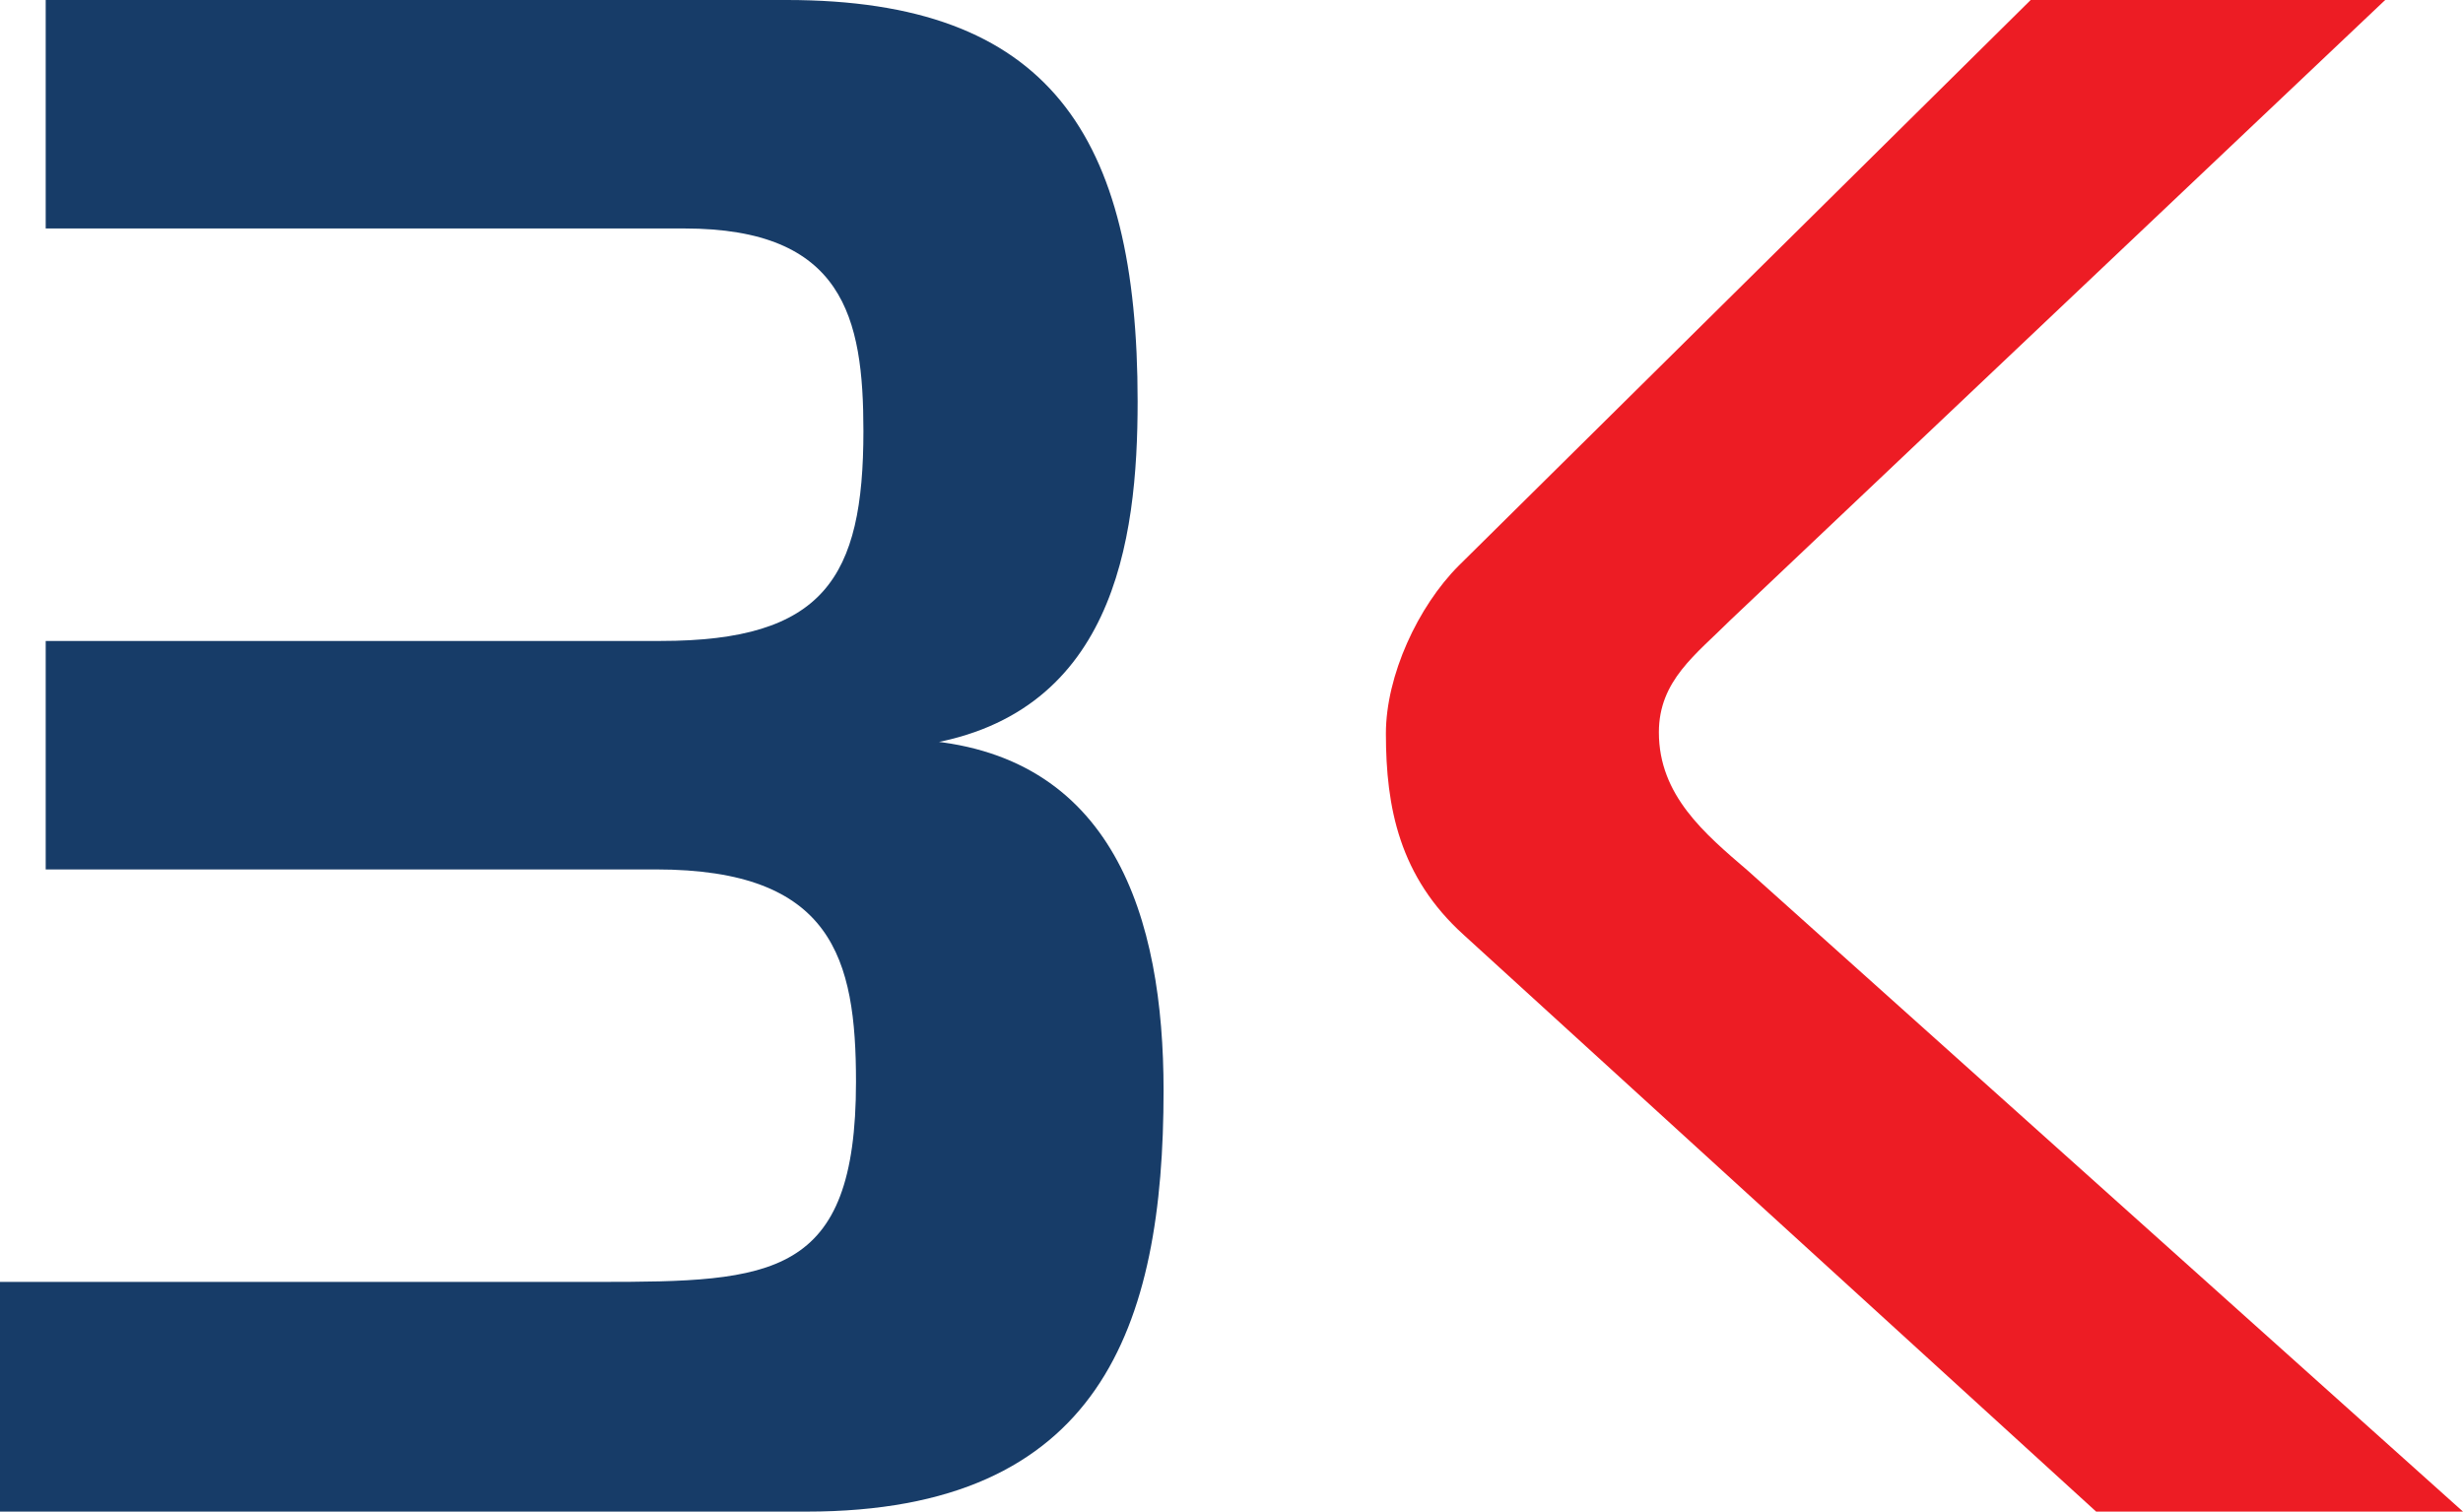
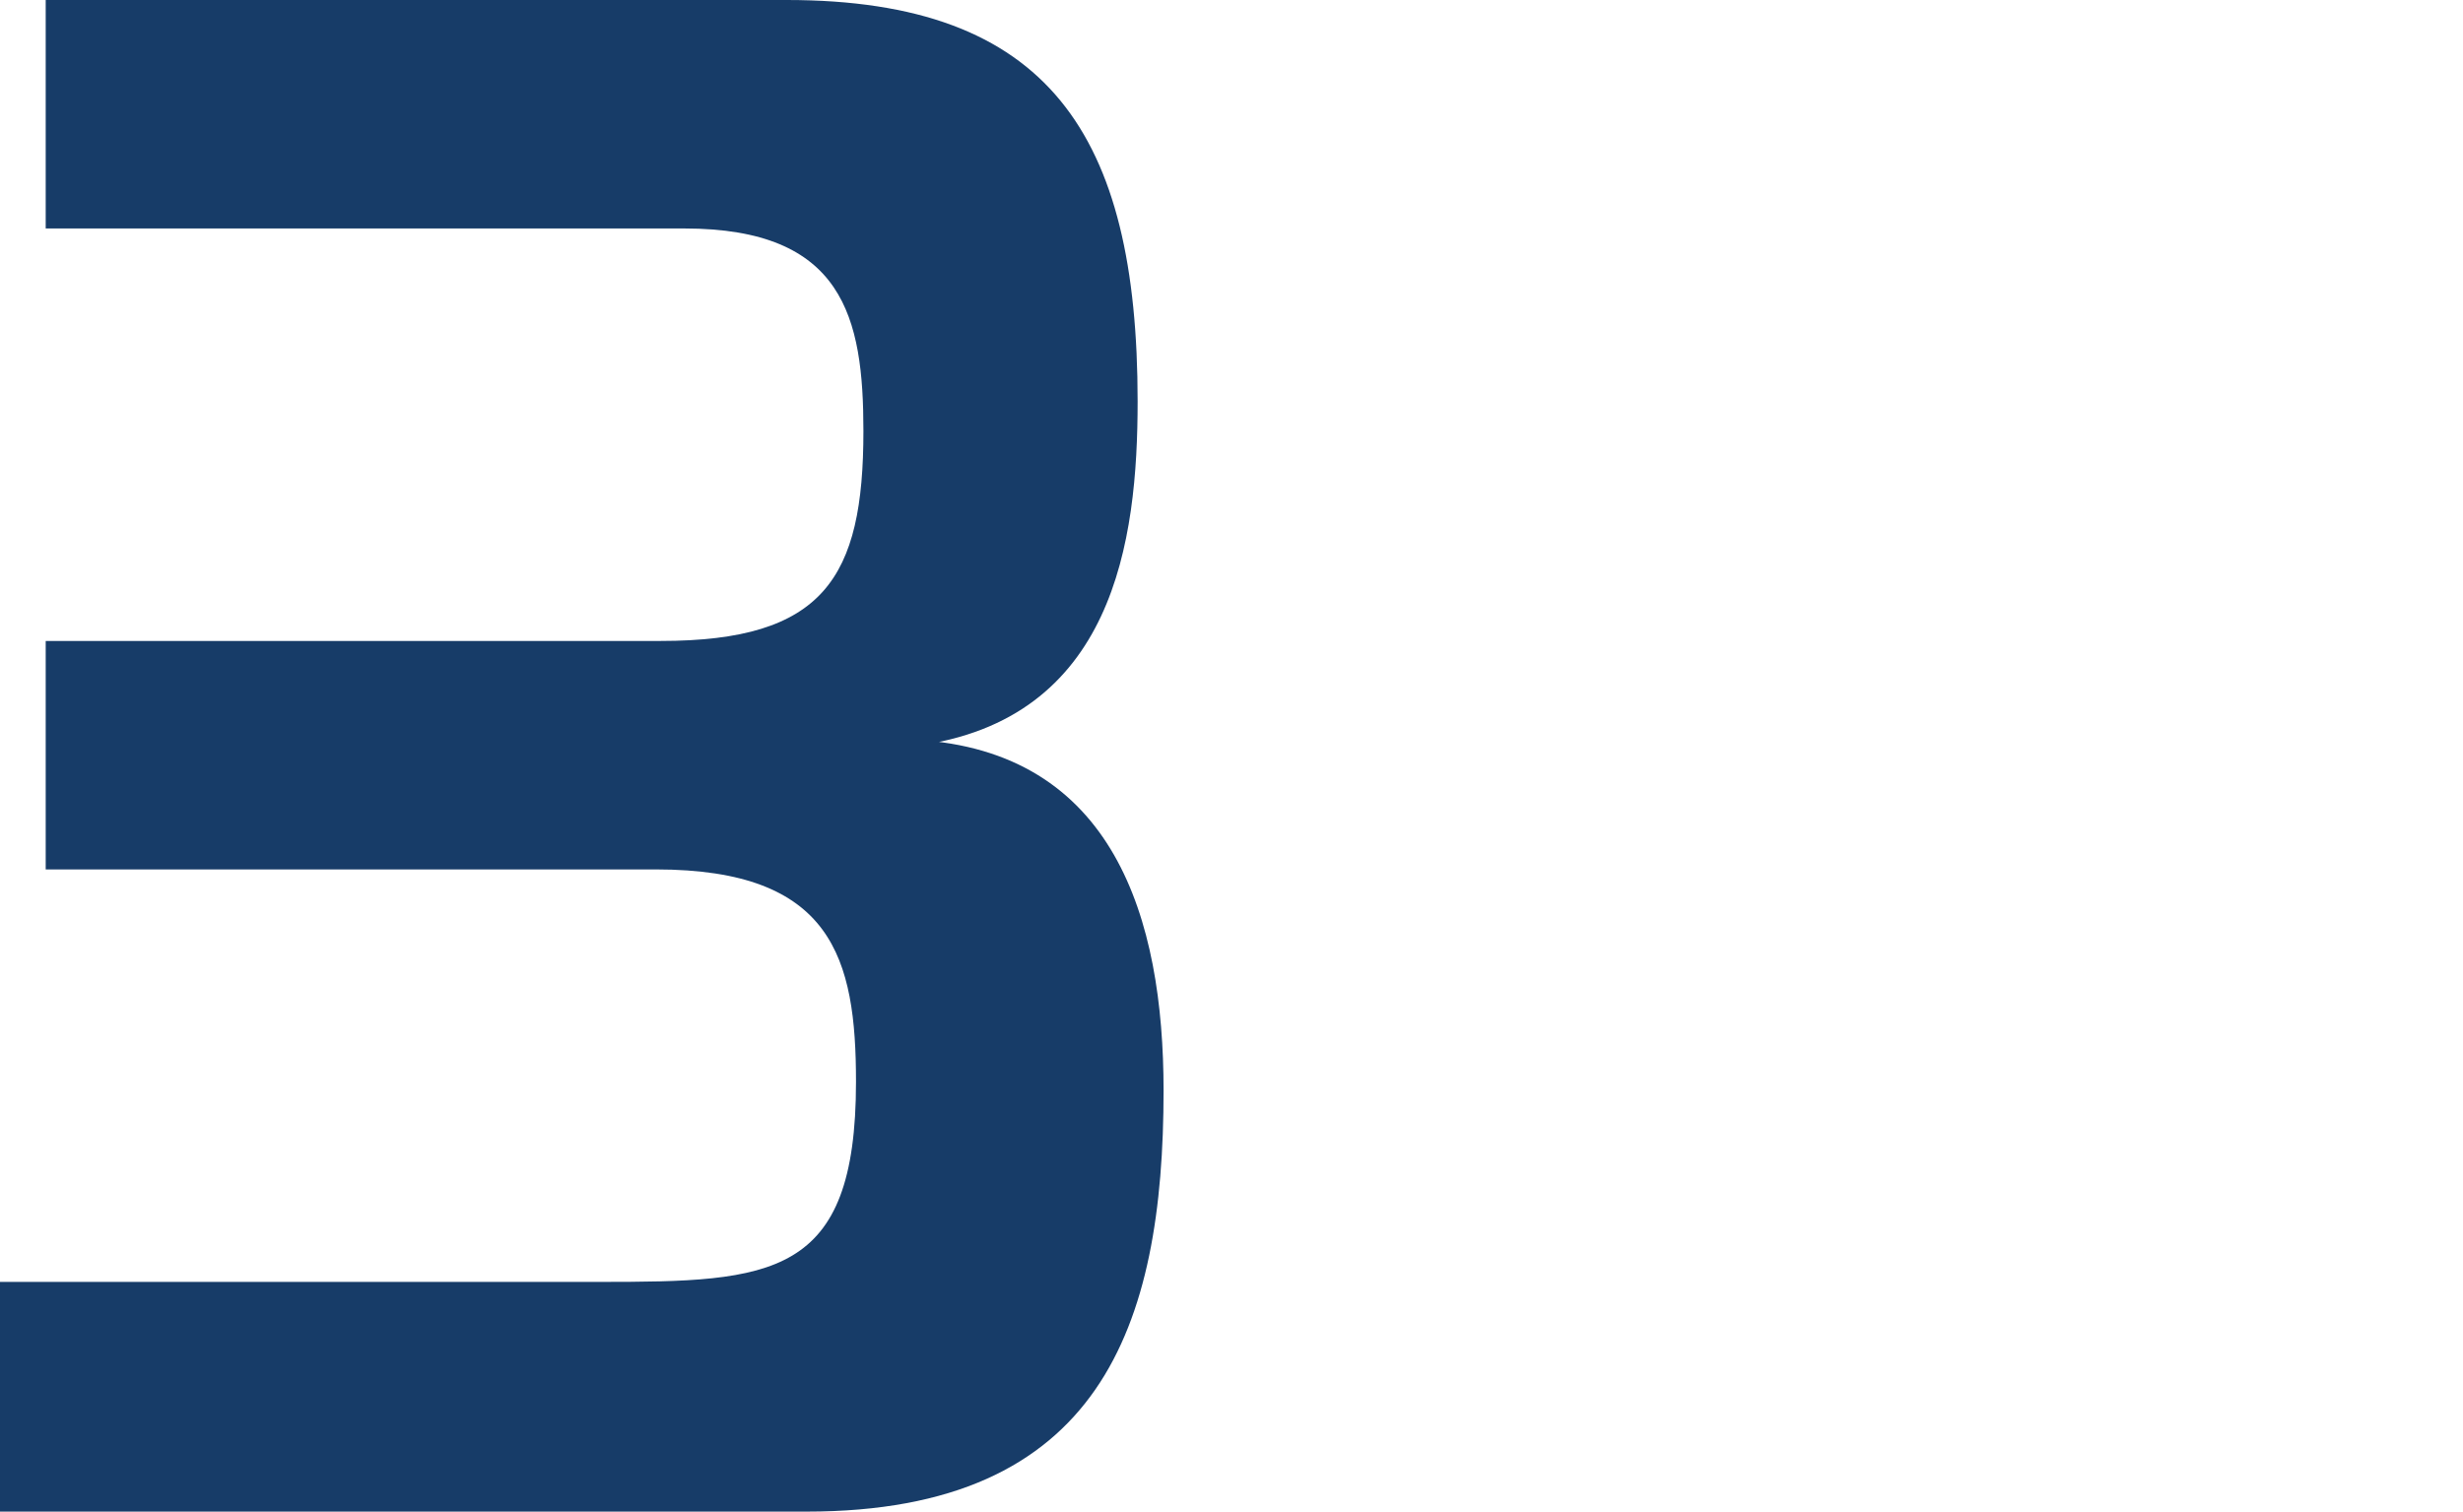
<svg xmlns="http://www.w3.org/2000/svg" version="1.1" id="Warstwa_1" x="0px" y="0px" viewBox="0 0 199.4 122.4" style="enable-background:new 0 0 199.4 122.4;" xml:space="preserve">
  <style type="text/css">
	.st0{fill:#173C68;}
	.st1{fill:#1C355E;}
	.st2{fill:#ED1C24;}
	.st3{fill:#292424;}
	.st4{fill:#2C6FAF;}
</style>
  <g>
    <path class="st0" d="M0,103.8h48.5c14,0,20.8-0.3,20.8-16.2c0-10-1.9-17.2-16.2-17.2H3.7V51.9h49.8c13.2,0,16.4-5.1,16.4-17   c0-9.2-1.6-16.4-14.5-16.4H3.7V0h60c21.2,0,28.4,10.9,28.4,32.5c0,11.3-1.9,25.8-18,27.9v-0.5c16.1,0.9,20.1,14.5,20.1,28.4   c0,19.1-5.1,34.1-28.9,34.1H0V103.8z" />
-     <path class="st2" d="M169.7,122.4l-51.2-46.7c-5.2-4.7-6.3-10.3-6.3-16.3c0-4.7,2.6-10.3,5.9-13.6L164.4,0h28.7l-53,50.2   c-2.8,2.8-5.8,4.9-5.8,9.1c0,5.1,3.7,8.2,7.2,11.2l57.9,51.9H169.7z" />
  </g>
</svg>